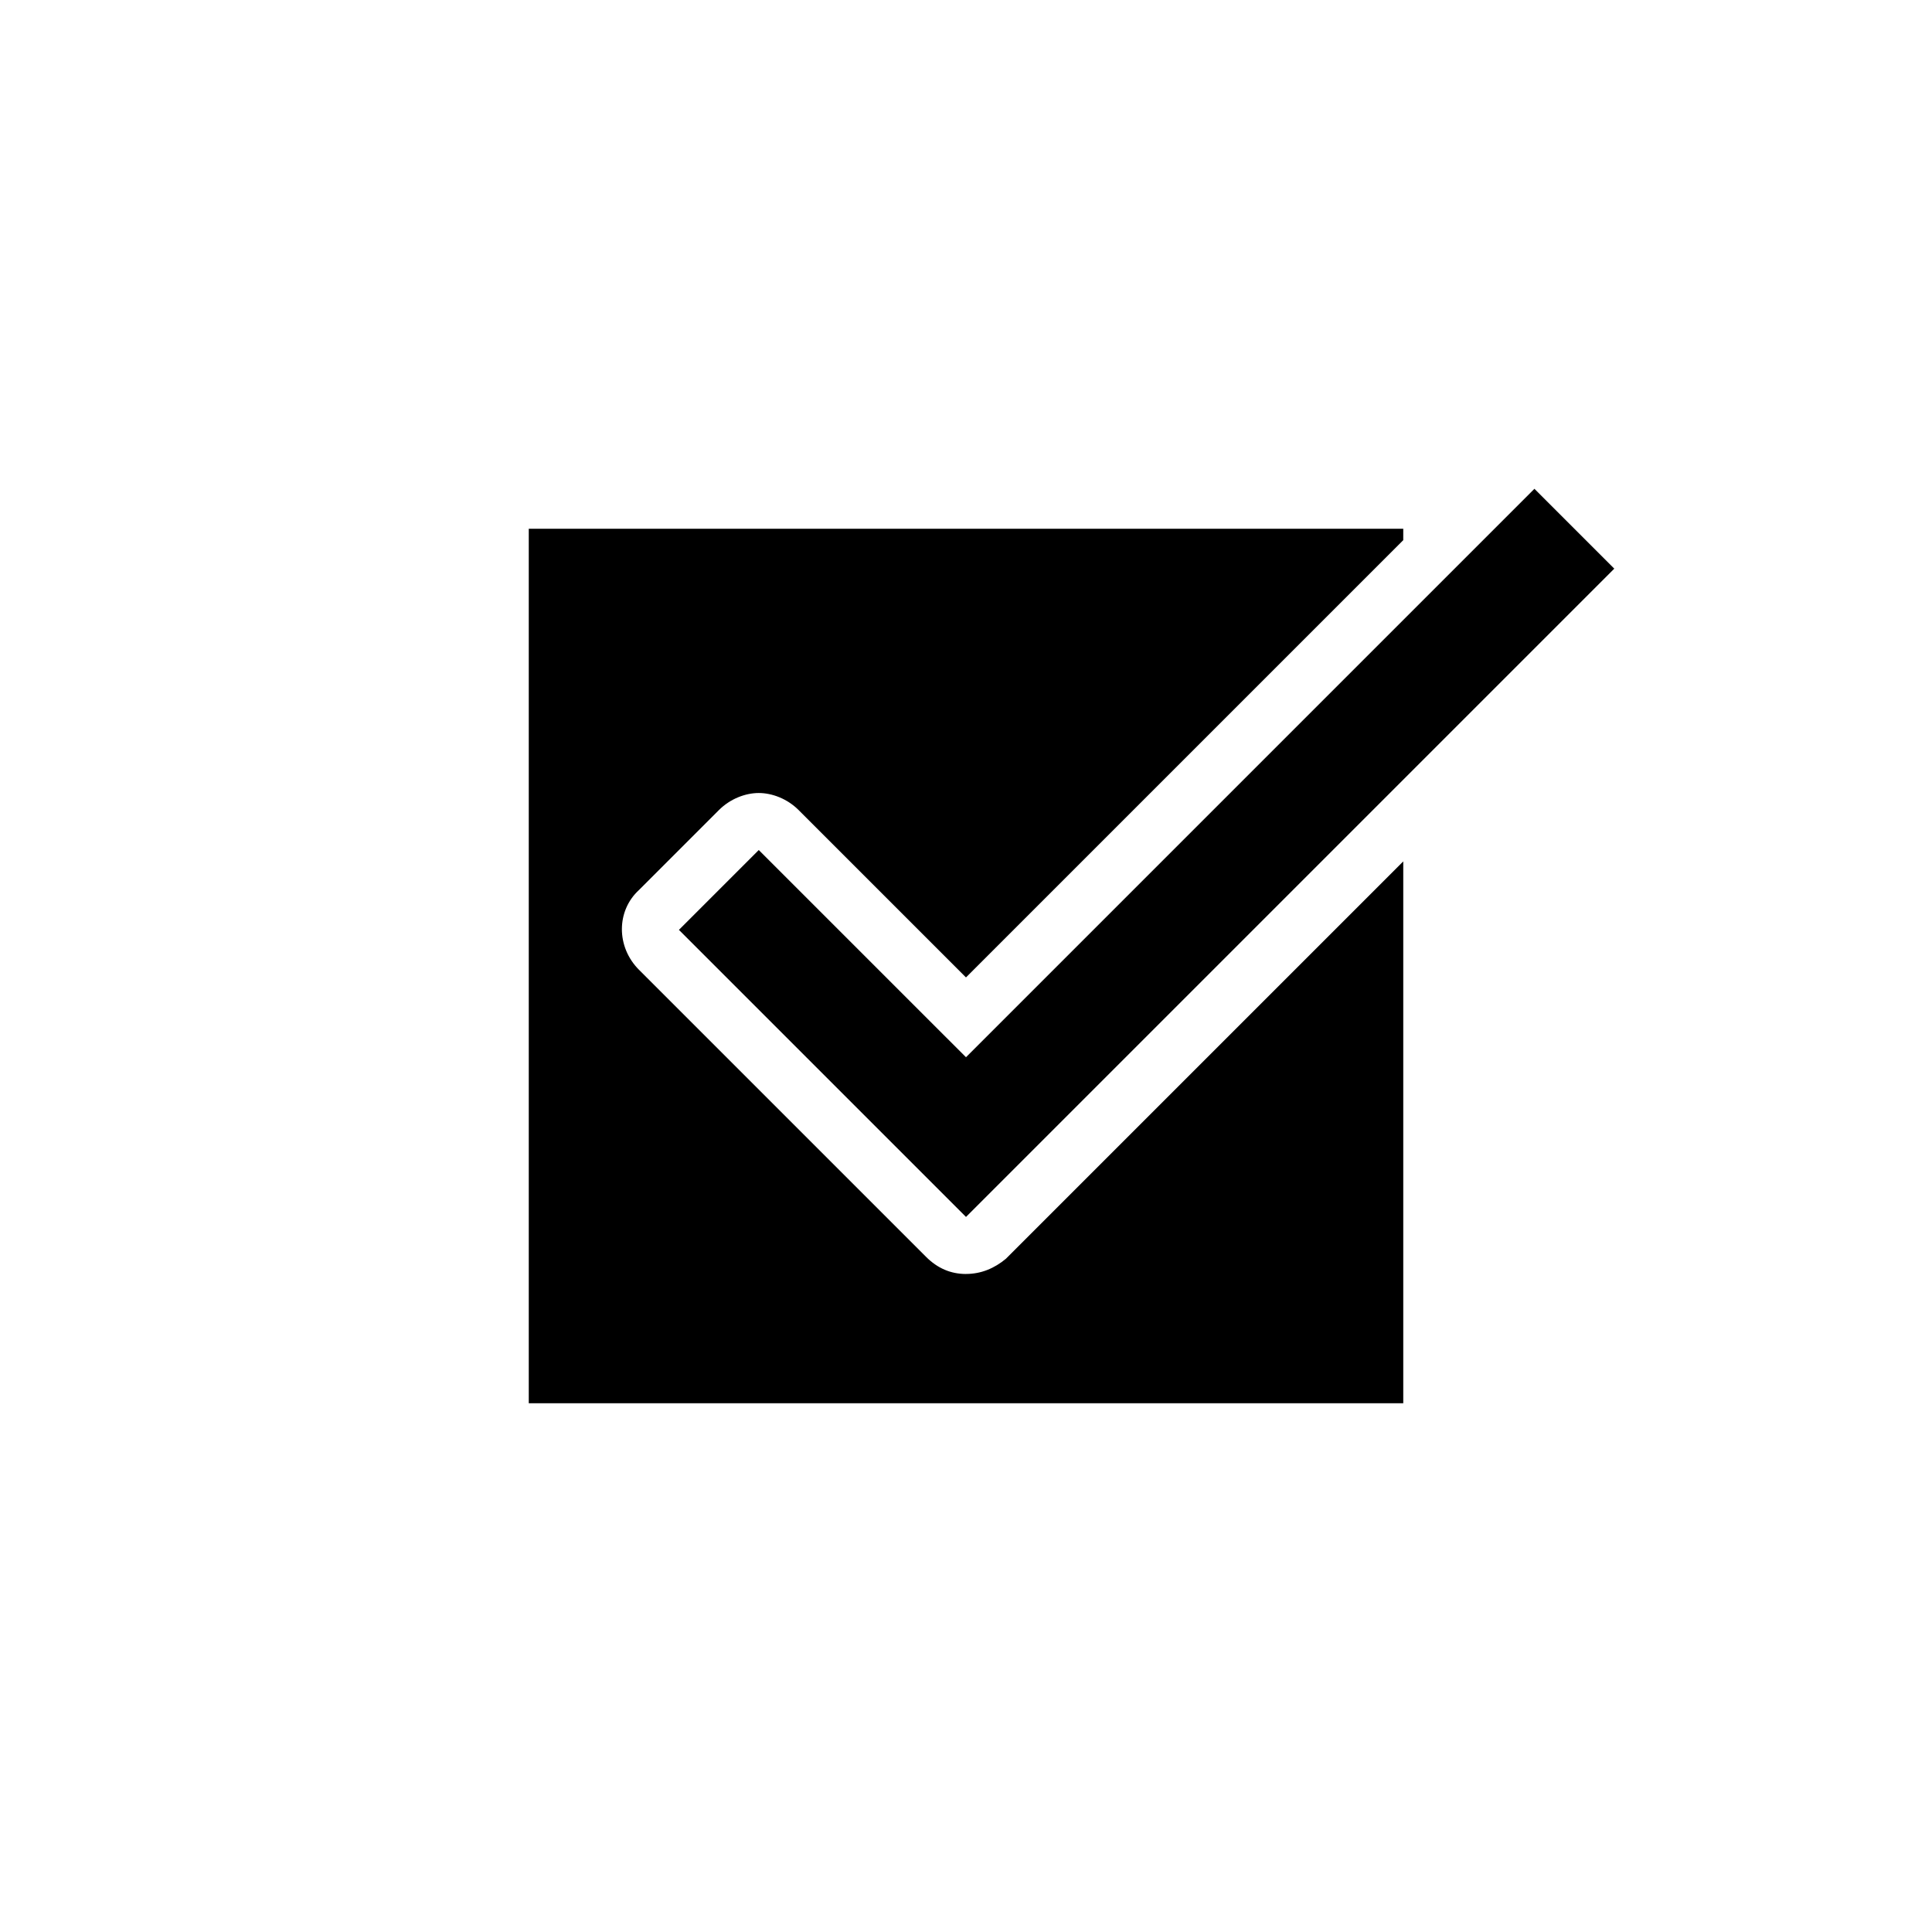
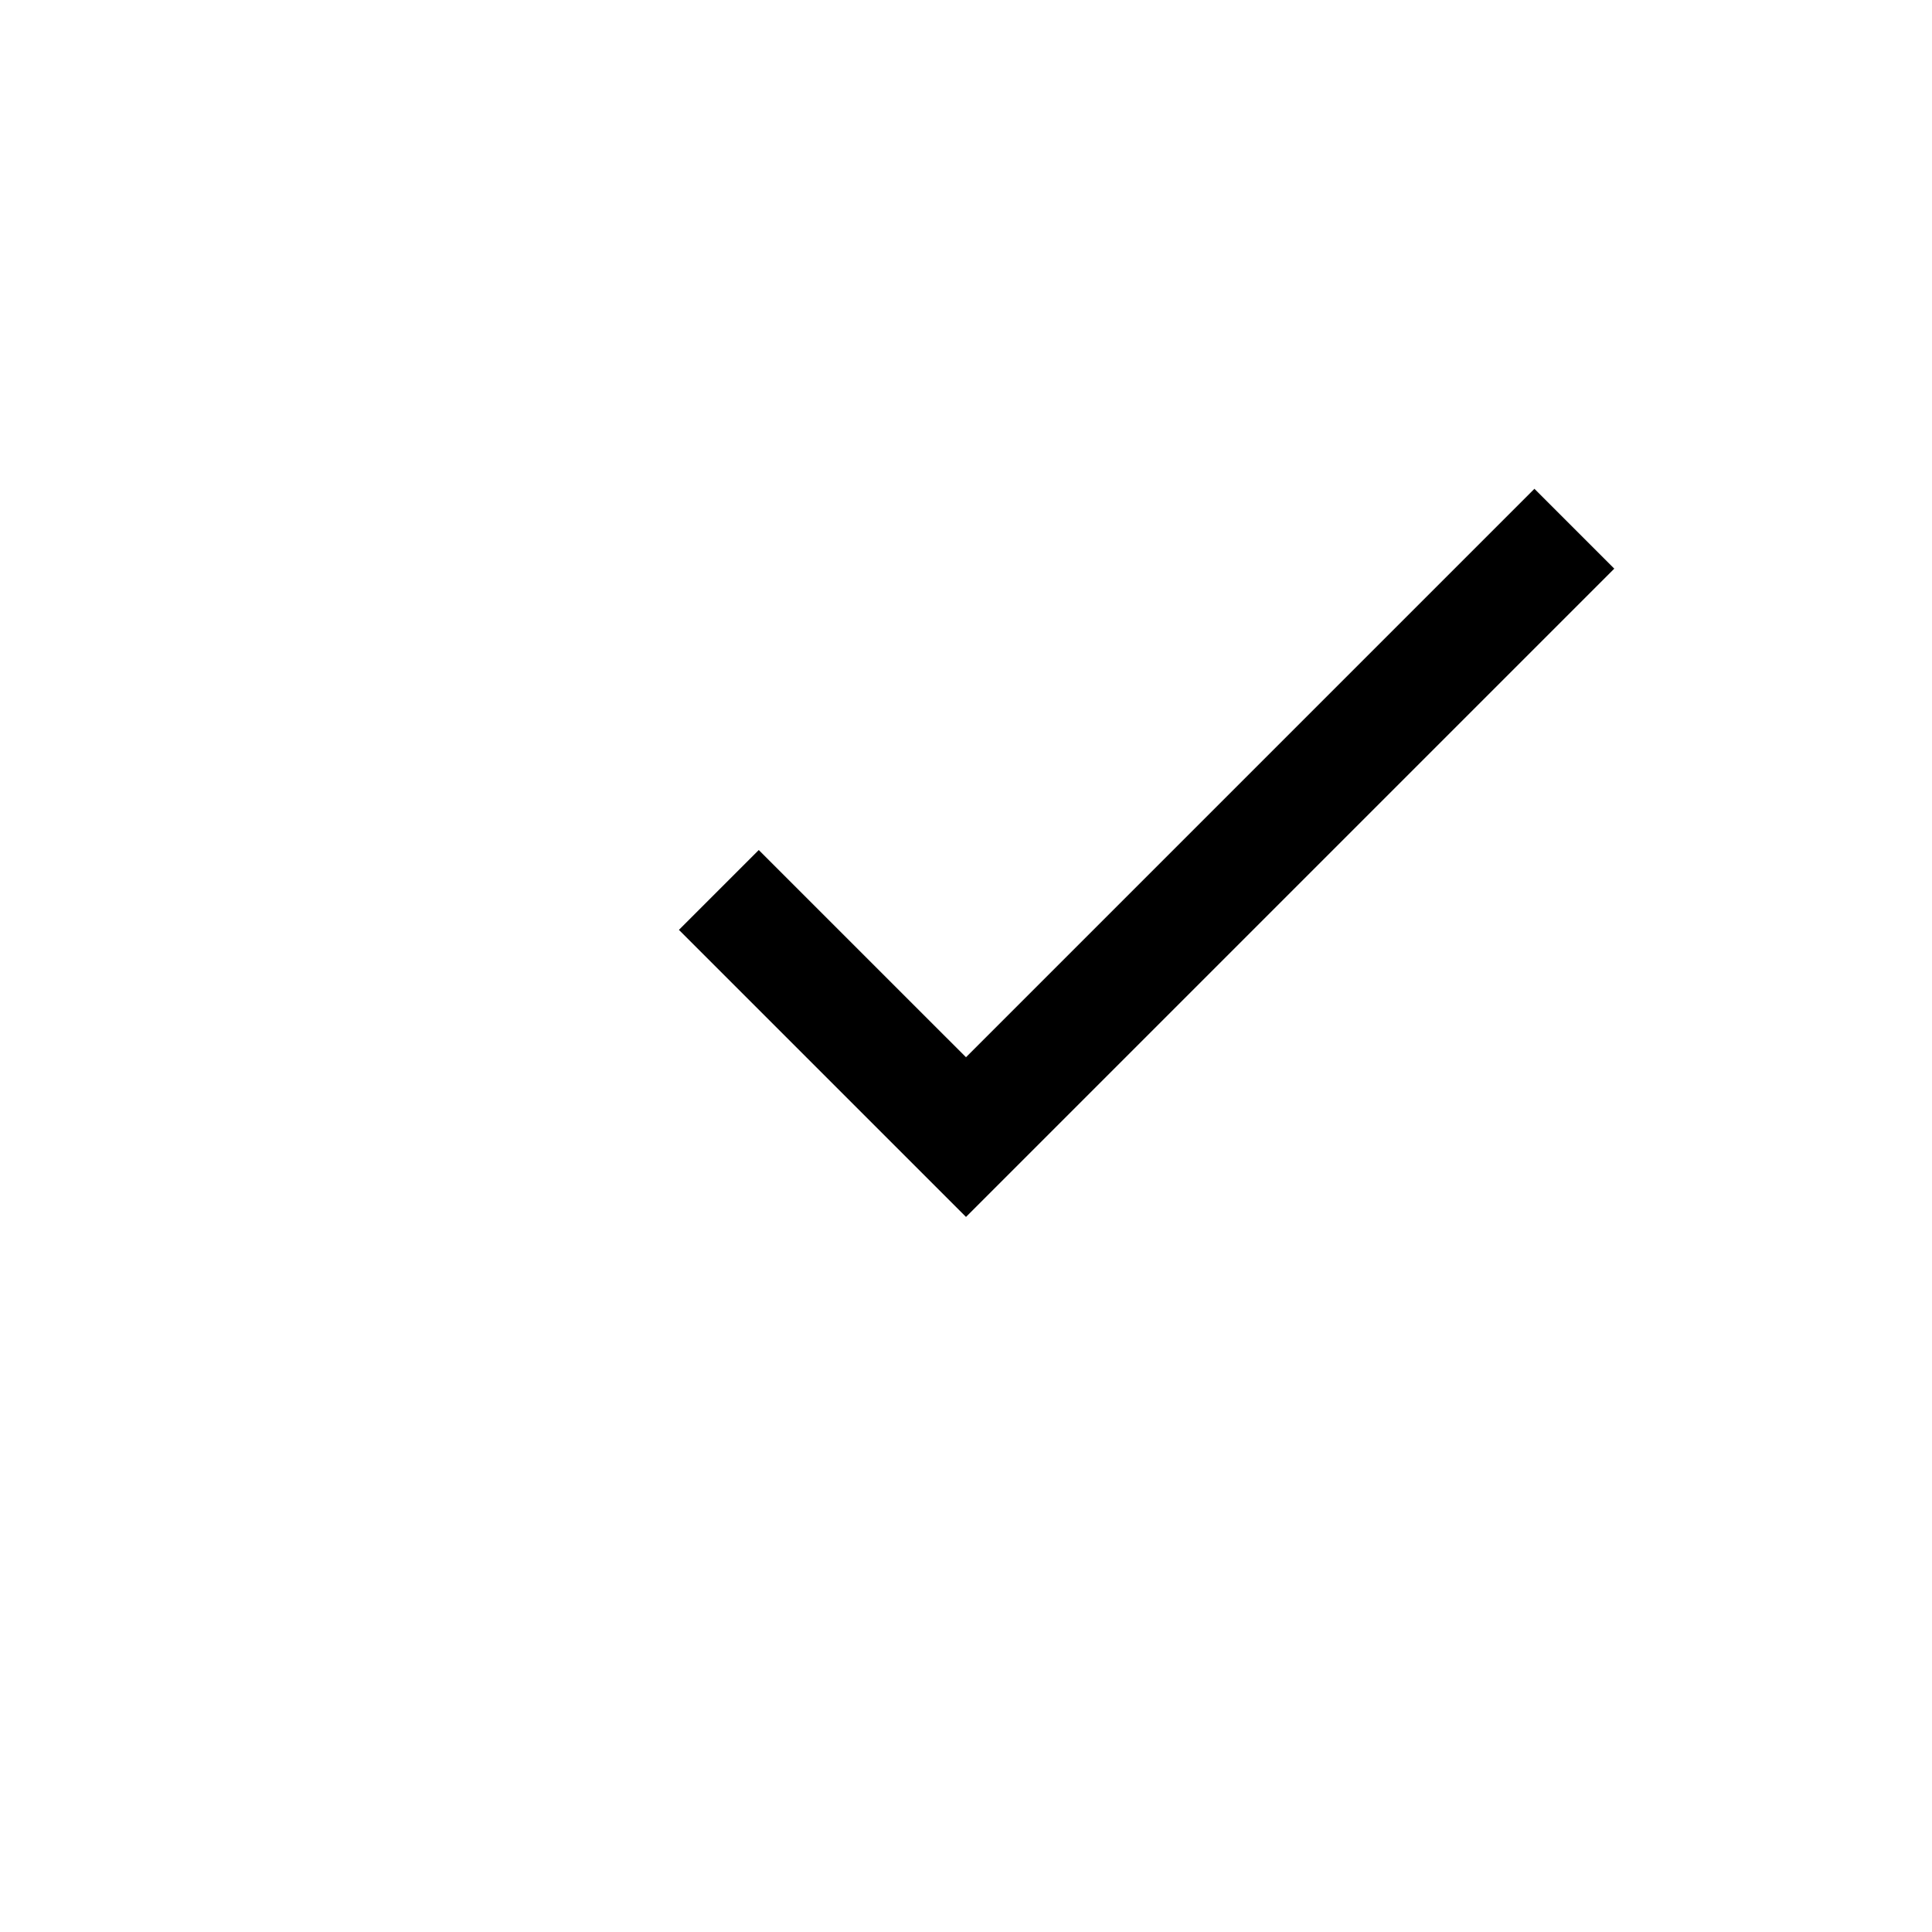
<svg xmlns="http://www.w3.org/2000/svg" fill="#000000" width="800px" height="800px" version="1.1" viewBox="144 144 512 512">
  <g>
-     <path d="m400 481.62c-4.031 0-7.559-1.512-10.578-4.535l-76.078-76.074c-6.047-6.047-6.047-15.617 0-21.16l21.16-21.16c3.023-3.023 7.055-4.535 10.578-4.535 3.527 0 7.559 1.512 10.578 4.535l44.336 44.336 115.88-115.88 0.004-3.027h-231.75v231.75h231.75v-143.59l-105.3 105.3c-3.023 2.519-6.551 4.031-10.578 4.031z" />
    <path d="m550.64 273.54-150.64 150.64-54.918-54.914-21.16 21.16 76.078 76.074 171.8-171.8z" />
  </g>
</svg>